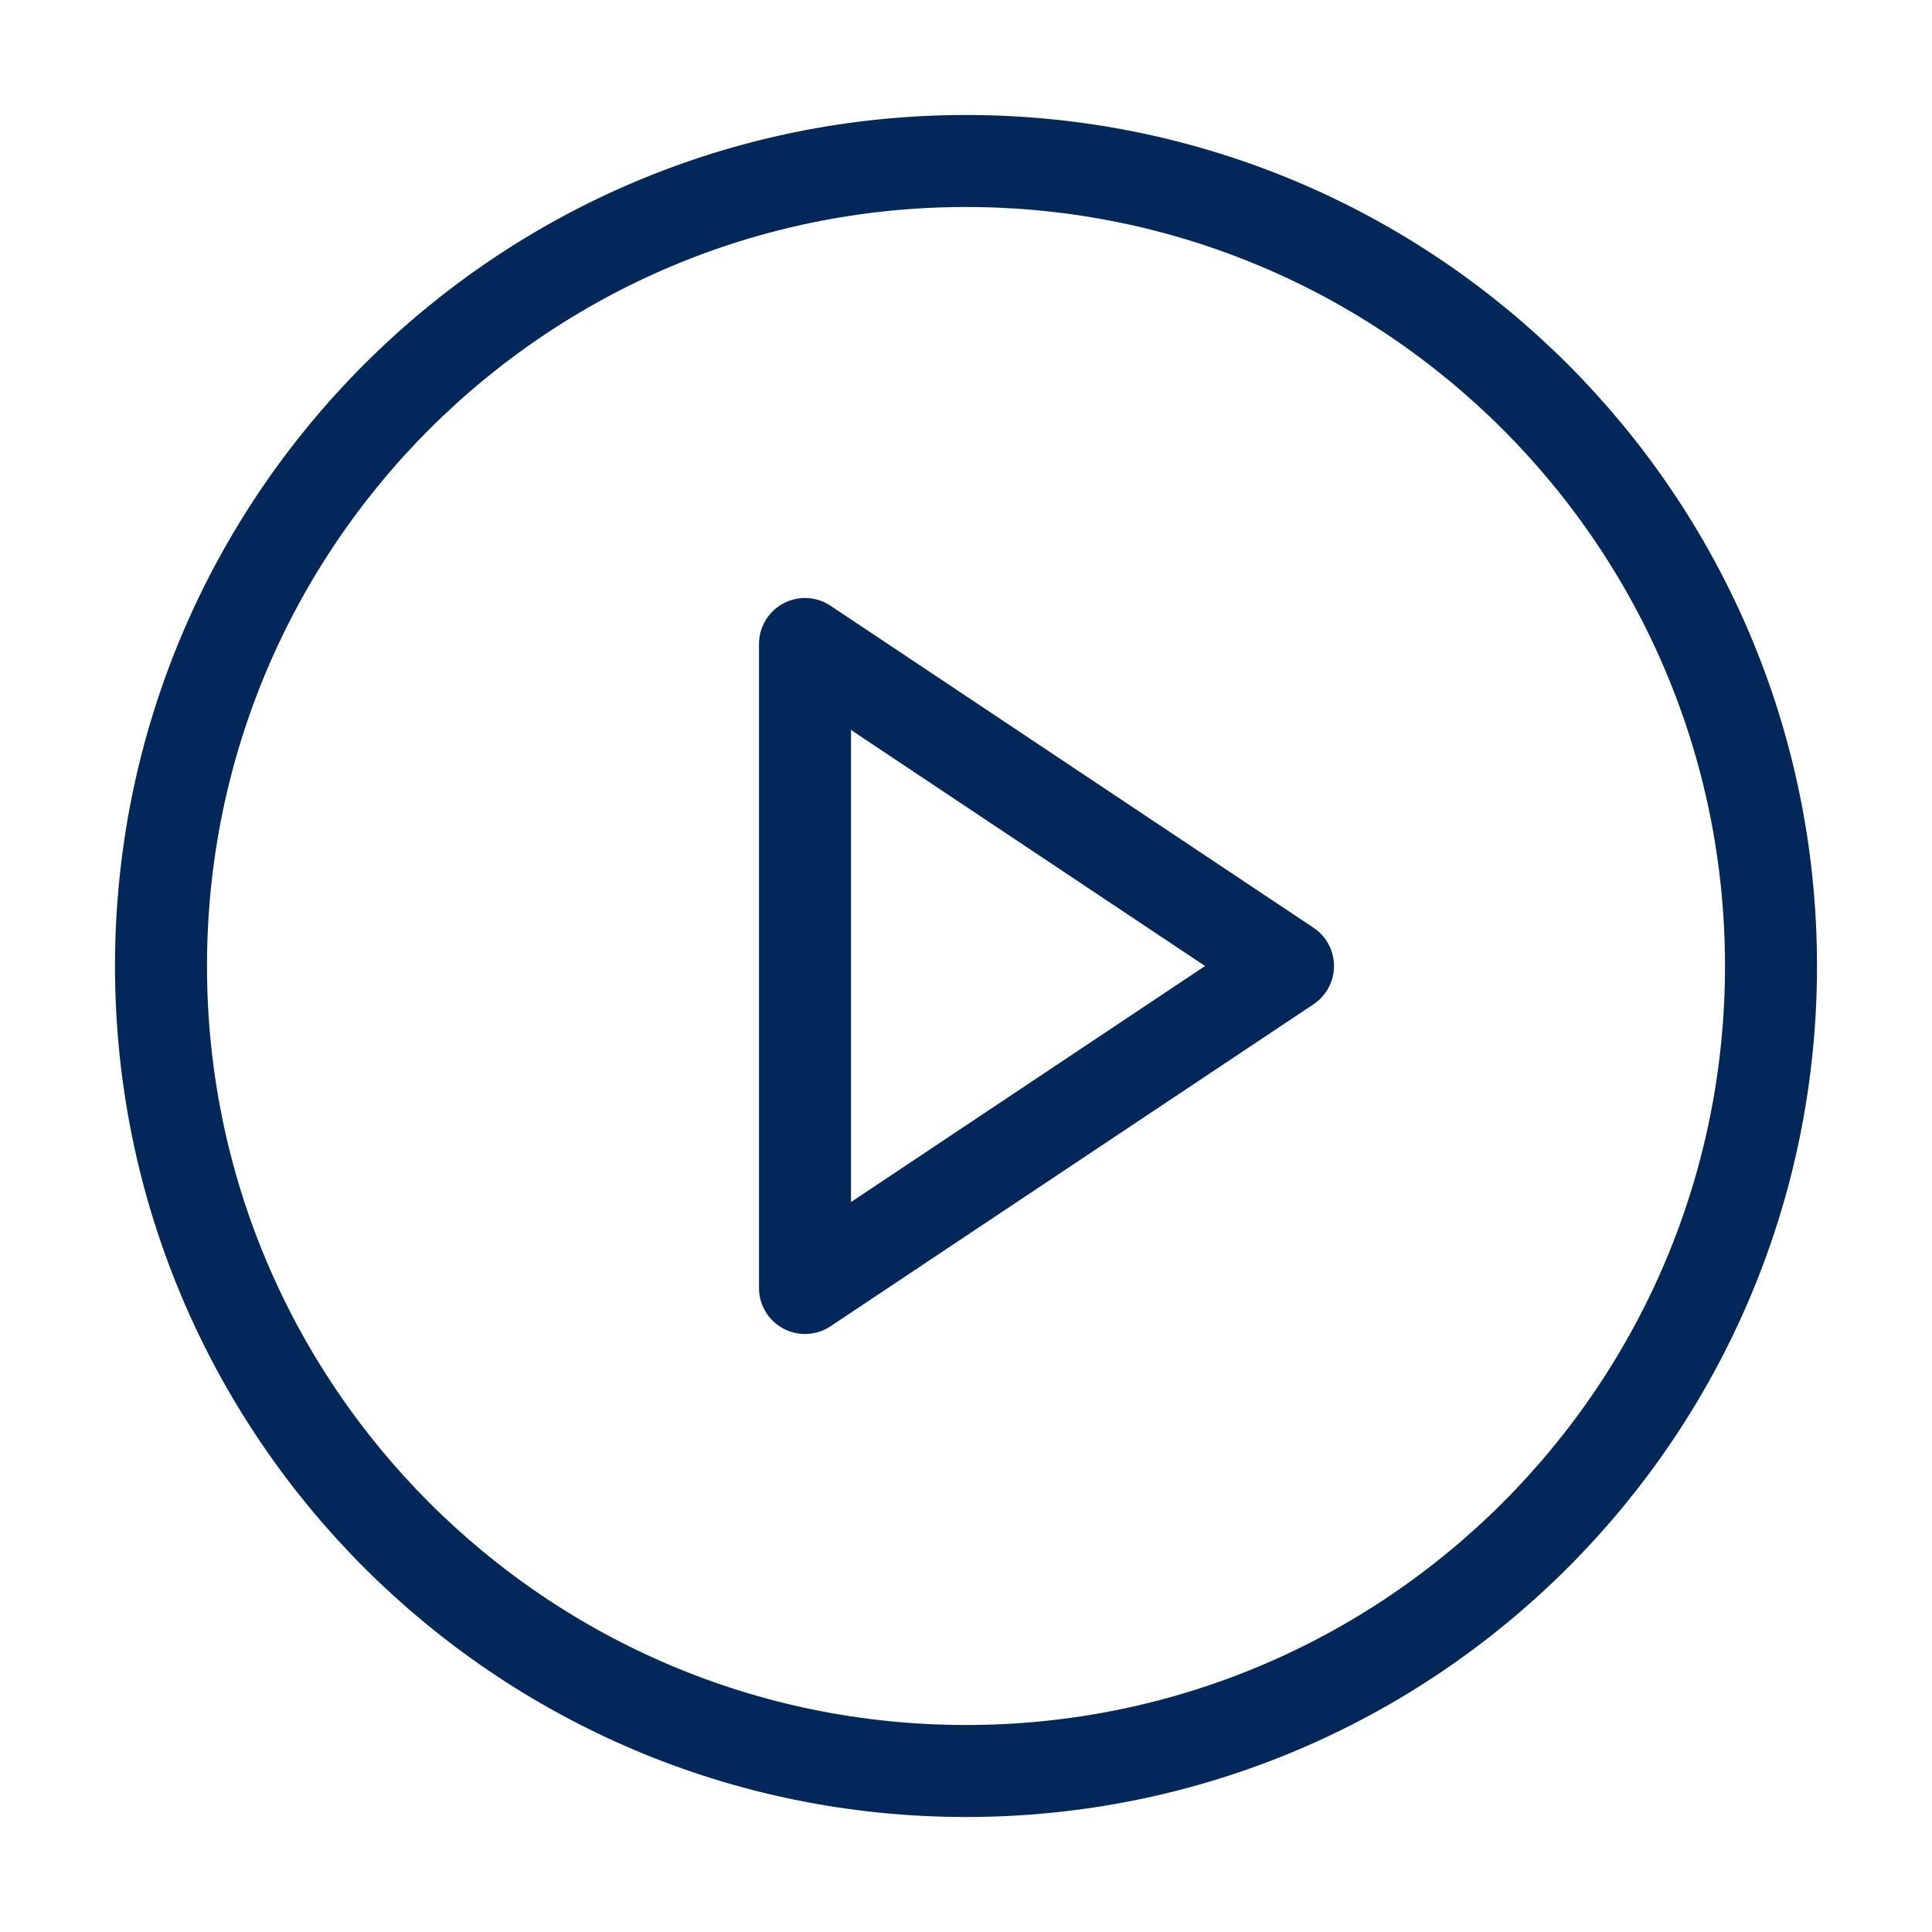
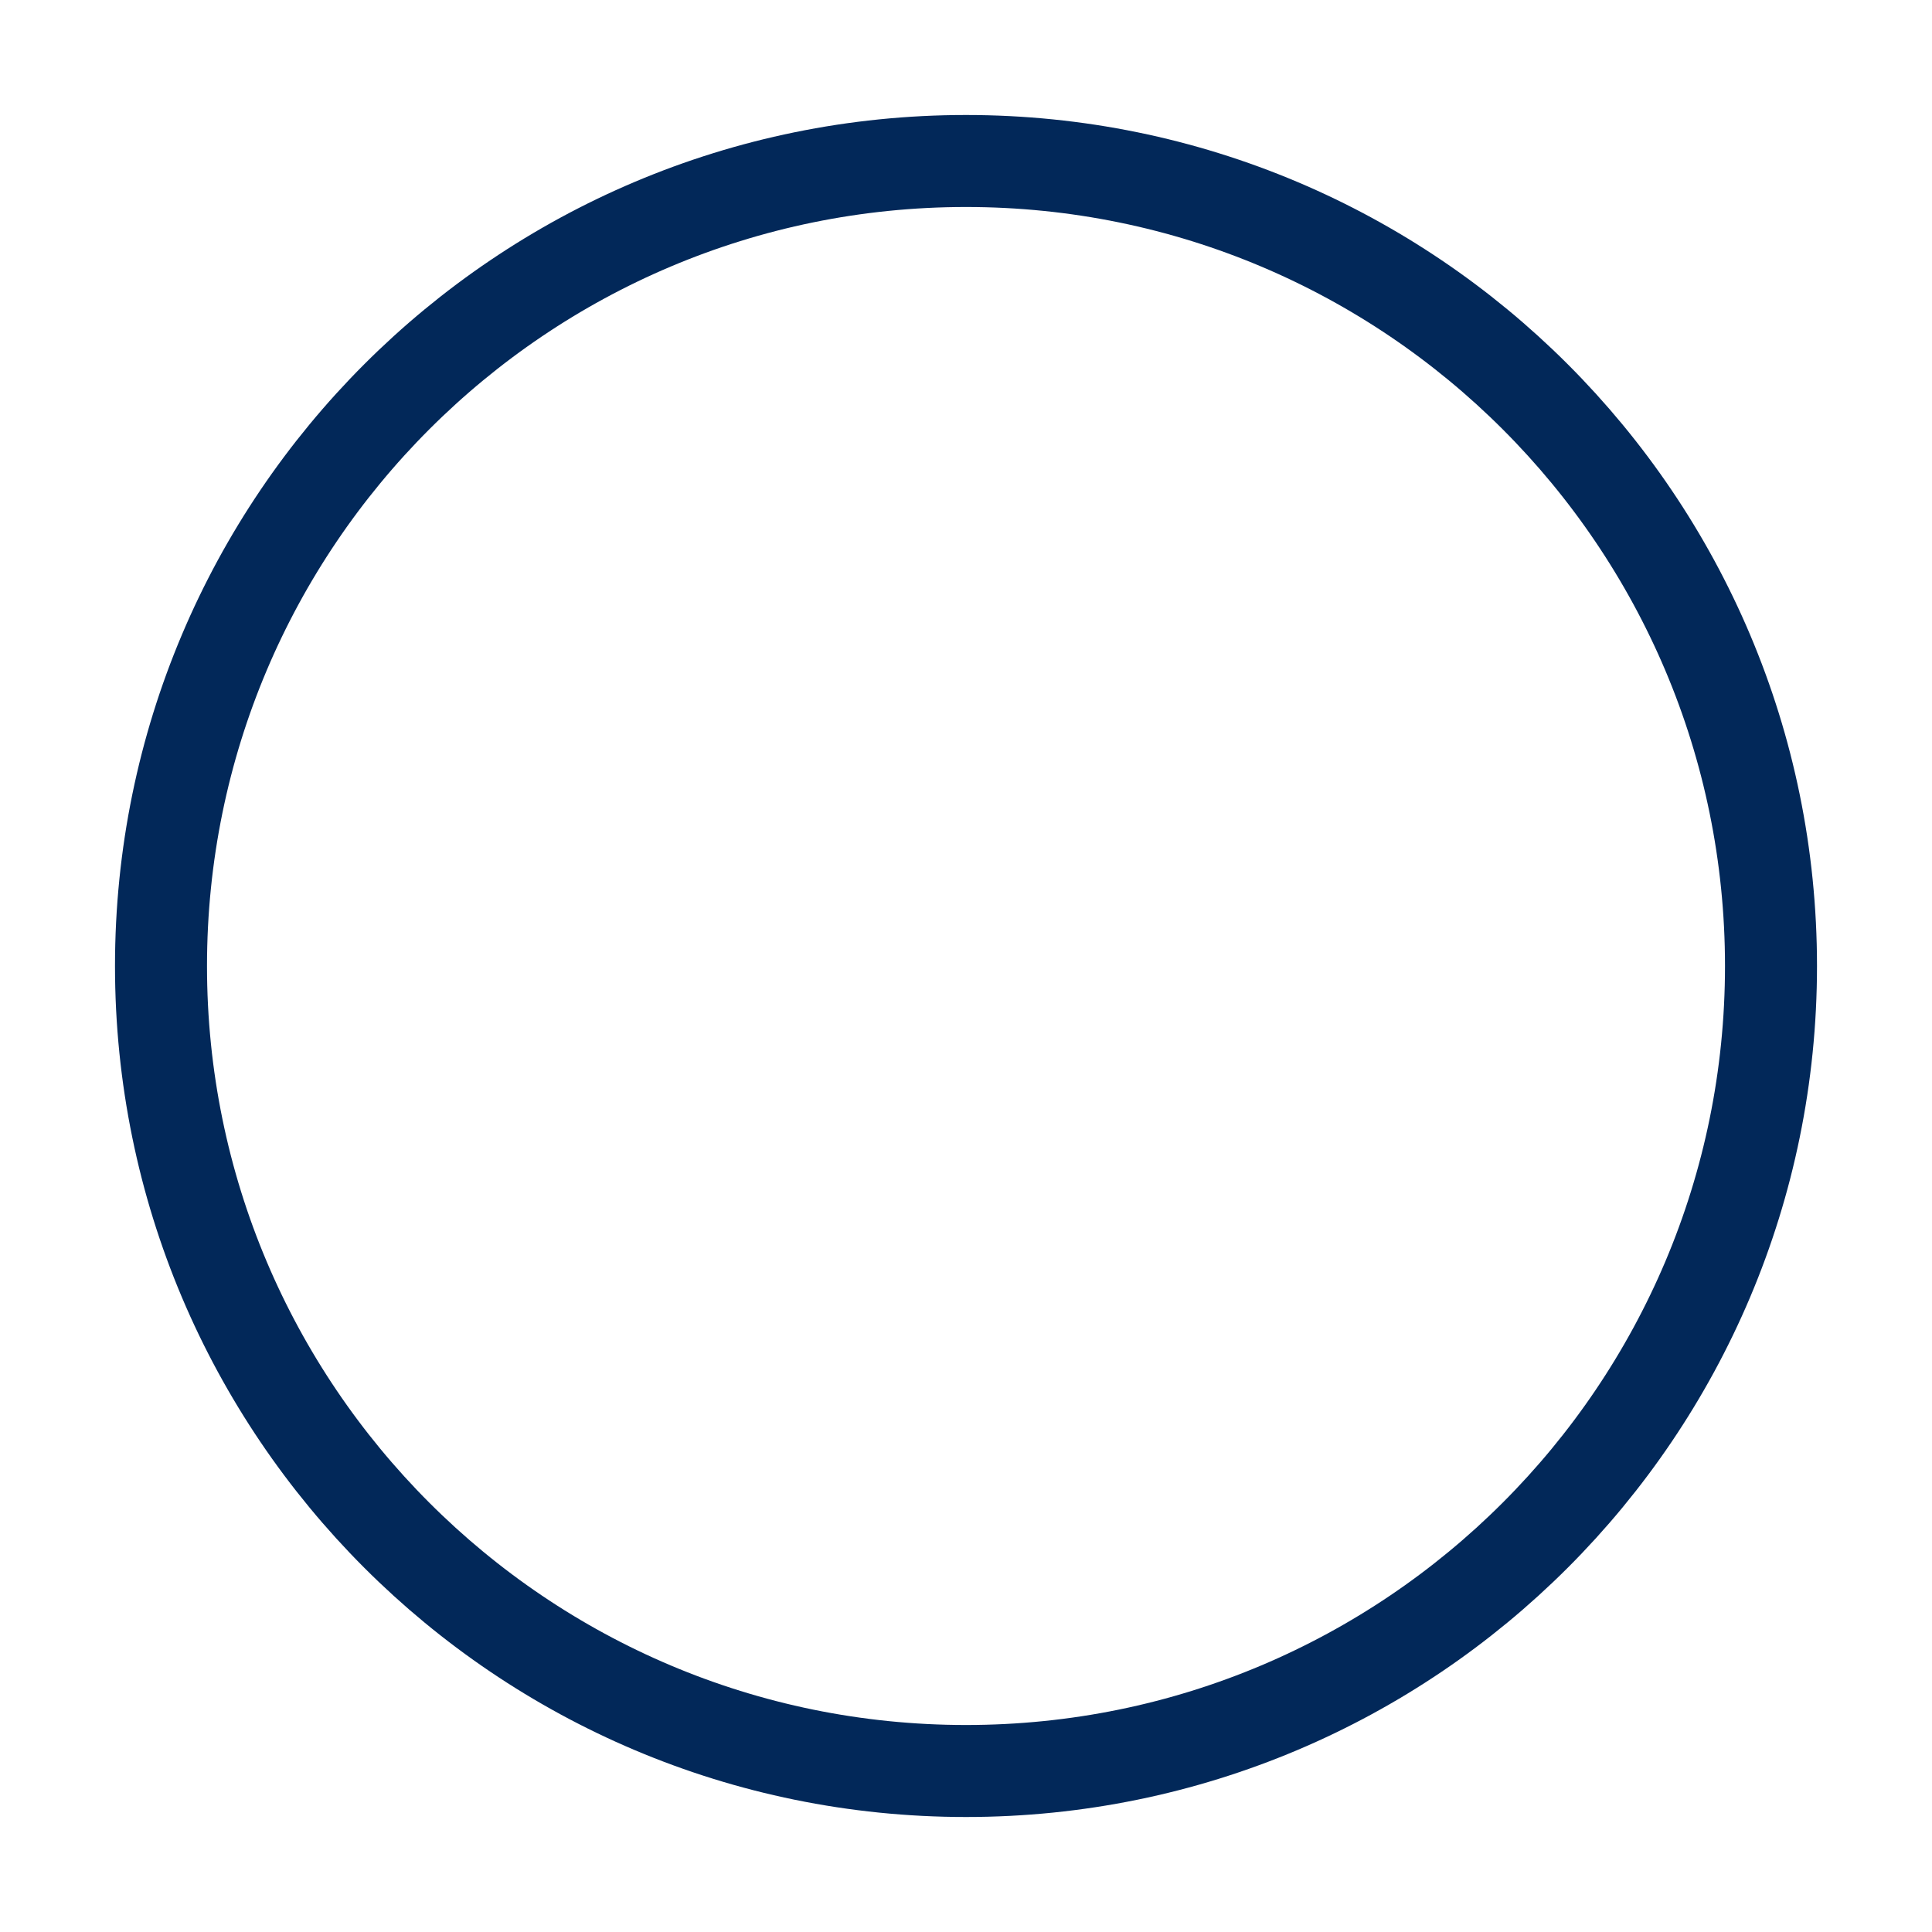
<svg xmlns="http://www.w3.org/2000/svg" width="42" height="42" viewBox="0 0 42 42" fill="none">
  <path d="M21 38.5C30.665 38.5 38.5 30.665 38.5 21C38.5 11.335 30.665 3.5 21 3.5C11.335 3.5 3.5 11.335 3.5 21C3.5 30.665 11.335 38.5 21 38.5Z" stroke="#022859" stroke-width="2" stroke-linecap="round" stroke-linejoin="round" />
-   <path d="M17.5 14L28 21L17.5 28V14Z" stroke="#022859" stroke-width="2" stroke-linecap="round" stroke-linejoin="round" />
</svg>